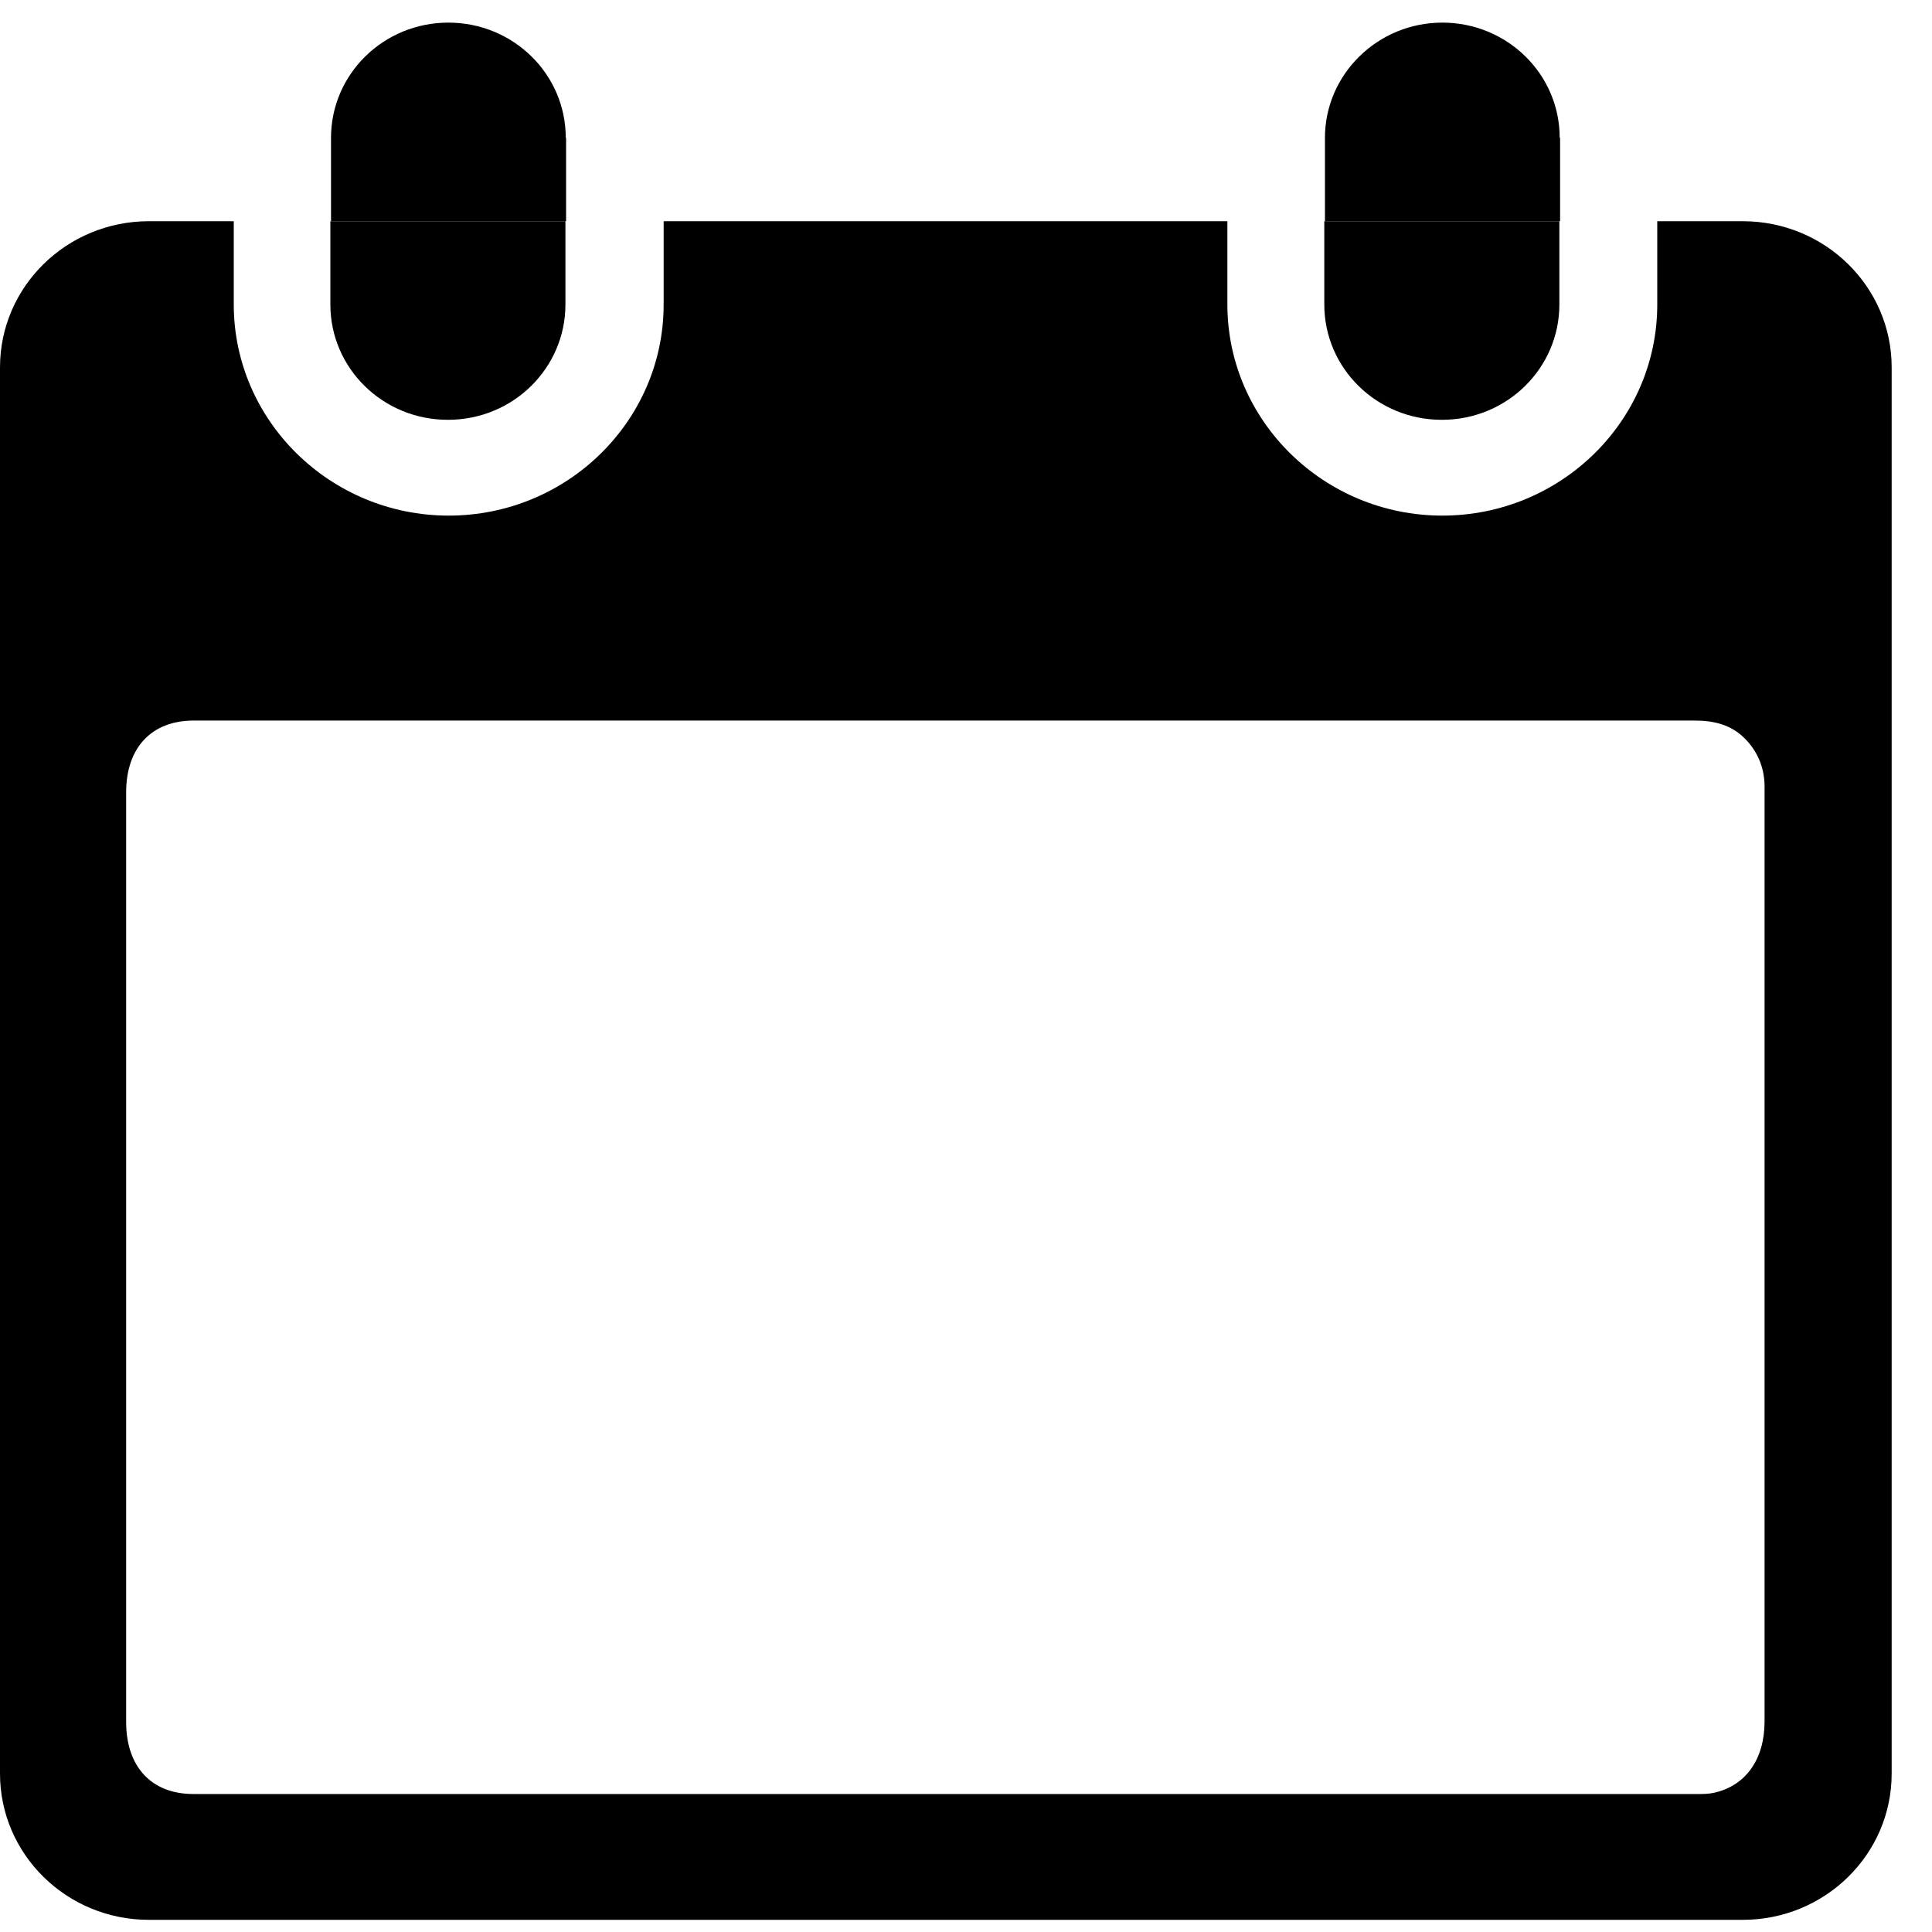
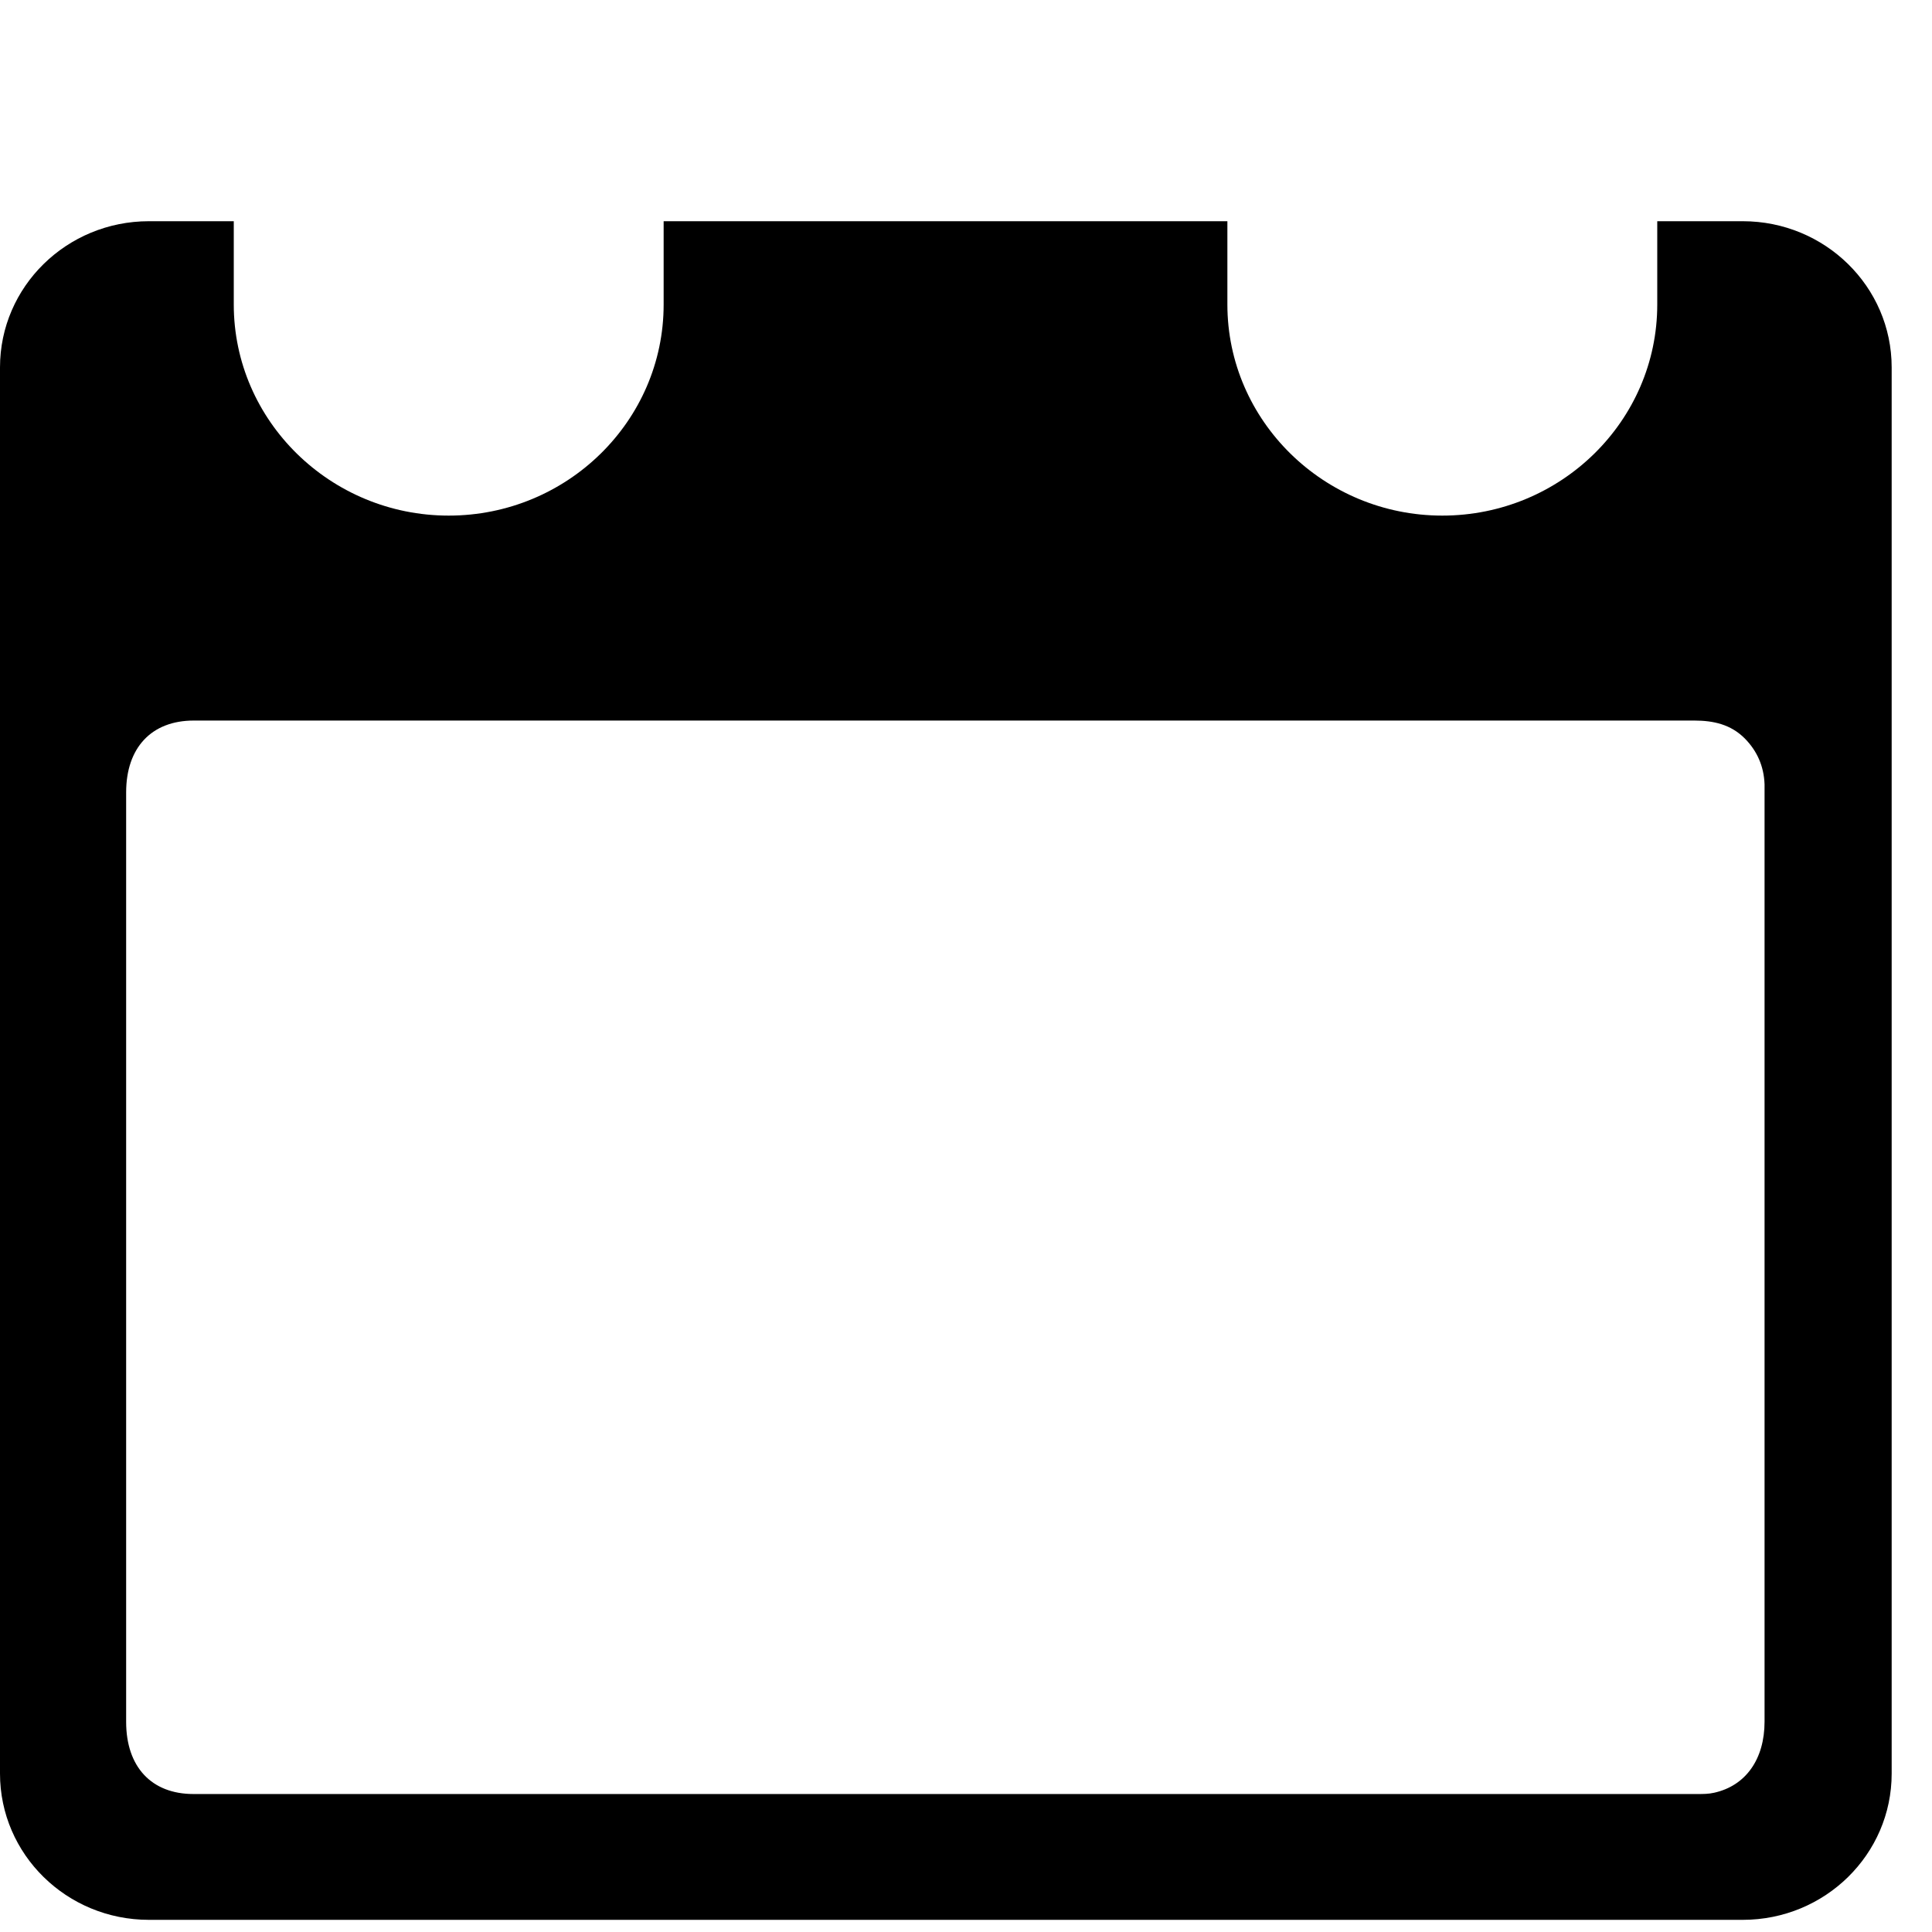
<svg xmlns="http://www.w3.org/2000/svg" width="24" height="24" viewBox="0 0 24 24" fill="none">
  <path d="M21.641 2.748H20.587V3.783C20.587 5.231 19.387 6.405 17.917 6.405C16.447 6.405 15.247 5.227 15.247 3.783V2.748H8.244V3.783C8.244 5.231 7.044 6.405 5.574 6.405C4.104 6.405 2.904 5.227 2.904 3.783V2.748H1.85C0.828 2.748 0 3.561 0 4.564V22.032C0 23.036 0.828 23.849 1.85 23.849H21.649C22.671 23.849 23.499 23.036 23.499 22.032V4.564C23.499 3.561 22.671 2.748 21.649 2.748H21.641ZM21.92 21.386C21.92 21.854 21.686 22.183 21.294 22.27C21.225 22.286 21.157 22.286 21.088 22.286C14.86 22.286 8.631 22.286 2.403 22.286C1.882 22.286 1.567 21.949 1.567 21.39C1.567 16.17 1.567 15.063 1.567 9.843C1.567 9.288 1.882 8.951 2.407 8.951C5.521 8.951 8.636 8.951 11.75 8.951C14.864 8.951 17.95 8.951 21.047 8.951C21.286 8.951 21.5 8.999 21.674 9.173C21.827 9.328 21.912 9.518 21.92 9.744C21.92 9.855 21.92 9.966 21.92 10.073C21.92 15.214 21.92 16.241 21.92 21.382V21.386Z" fill="black" />
-   <path d="M7.028 1.712C7.028 0.919 6.374 0.281 5.57 0.281C4.762 0.281 4.112 0.923 4.112 1.712V2.748H7.032V1.712H7.028Z" fill="black" />
-   <path d="M5.566 5.215C6.374 5.215 7.024 4.572 7.024 3.783V2.748H4.104V3.783C4.104 4.576 4.758 5.215 5.562 5.215H5.566Z" fill="black" />
-   <path d="M19.375 1.712C19.375 0.919 18.721 0.281 17.917 0.281C17.114 0.281 16.459 0.923 16.459 1.712V2.748H19.38V1.712H19.375Z" fill="black" />
-   <path d="M17.913 5.215C18.721 5.215 19.371 4.572 19.371 3.783V2.748H16.451V3.783C16.451 4.576 17.105 5.215 17.909 5.215H17.913Z" fill="black" />
</svg>